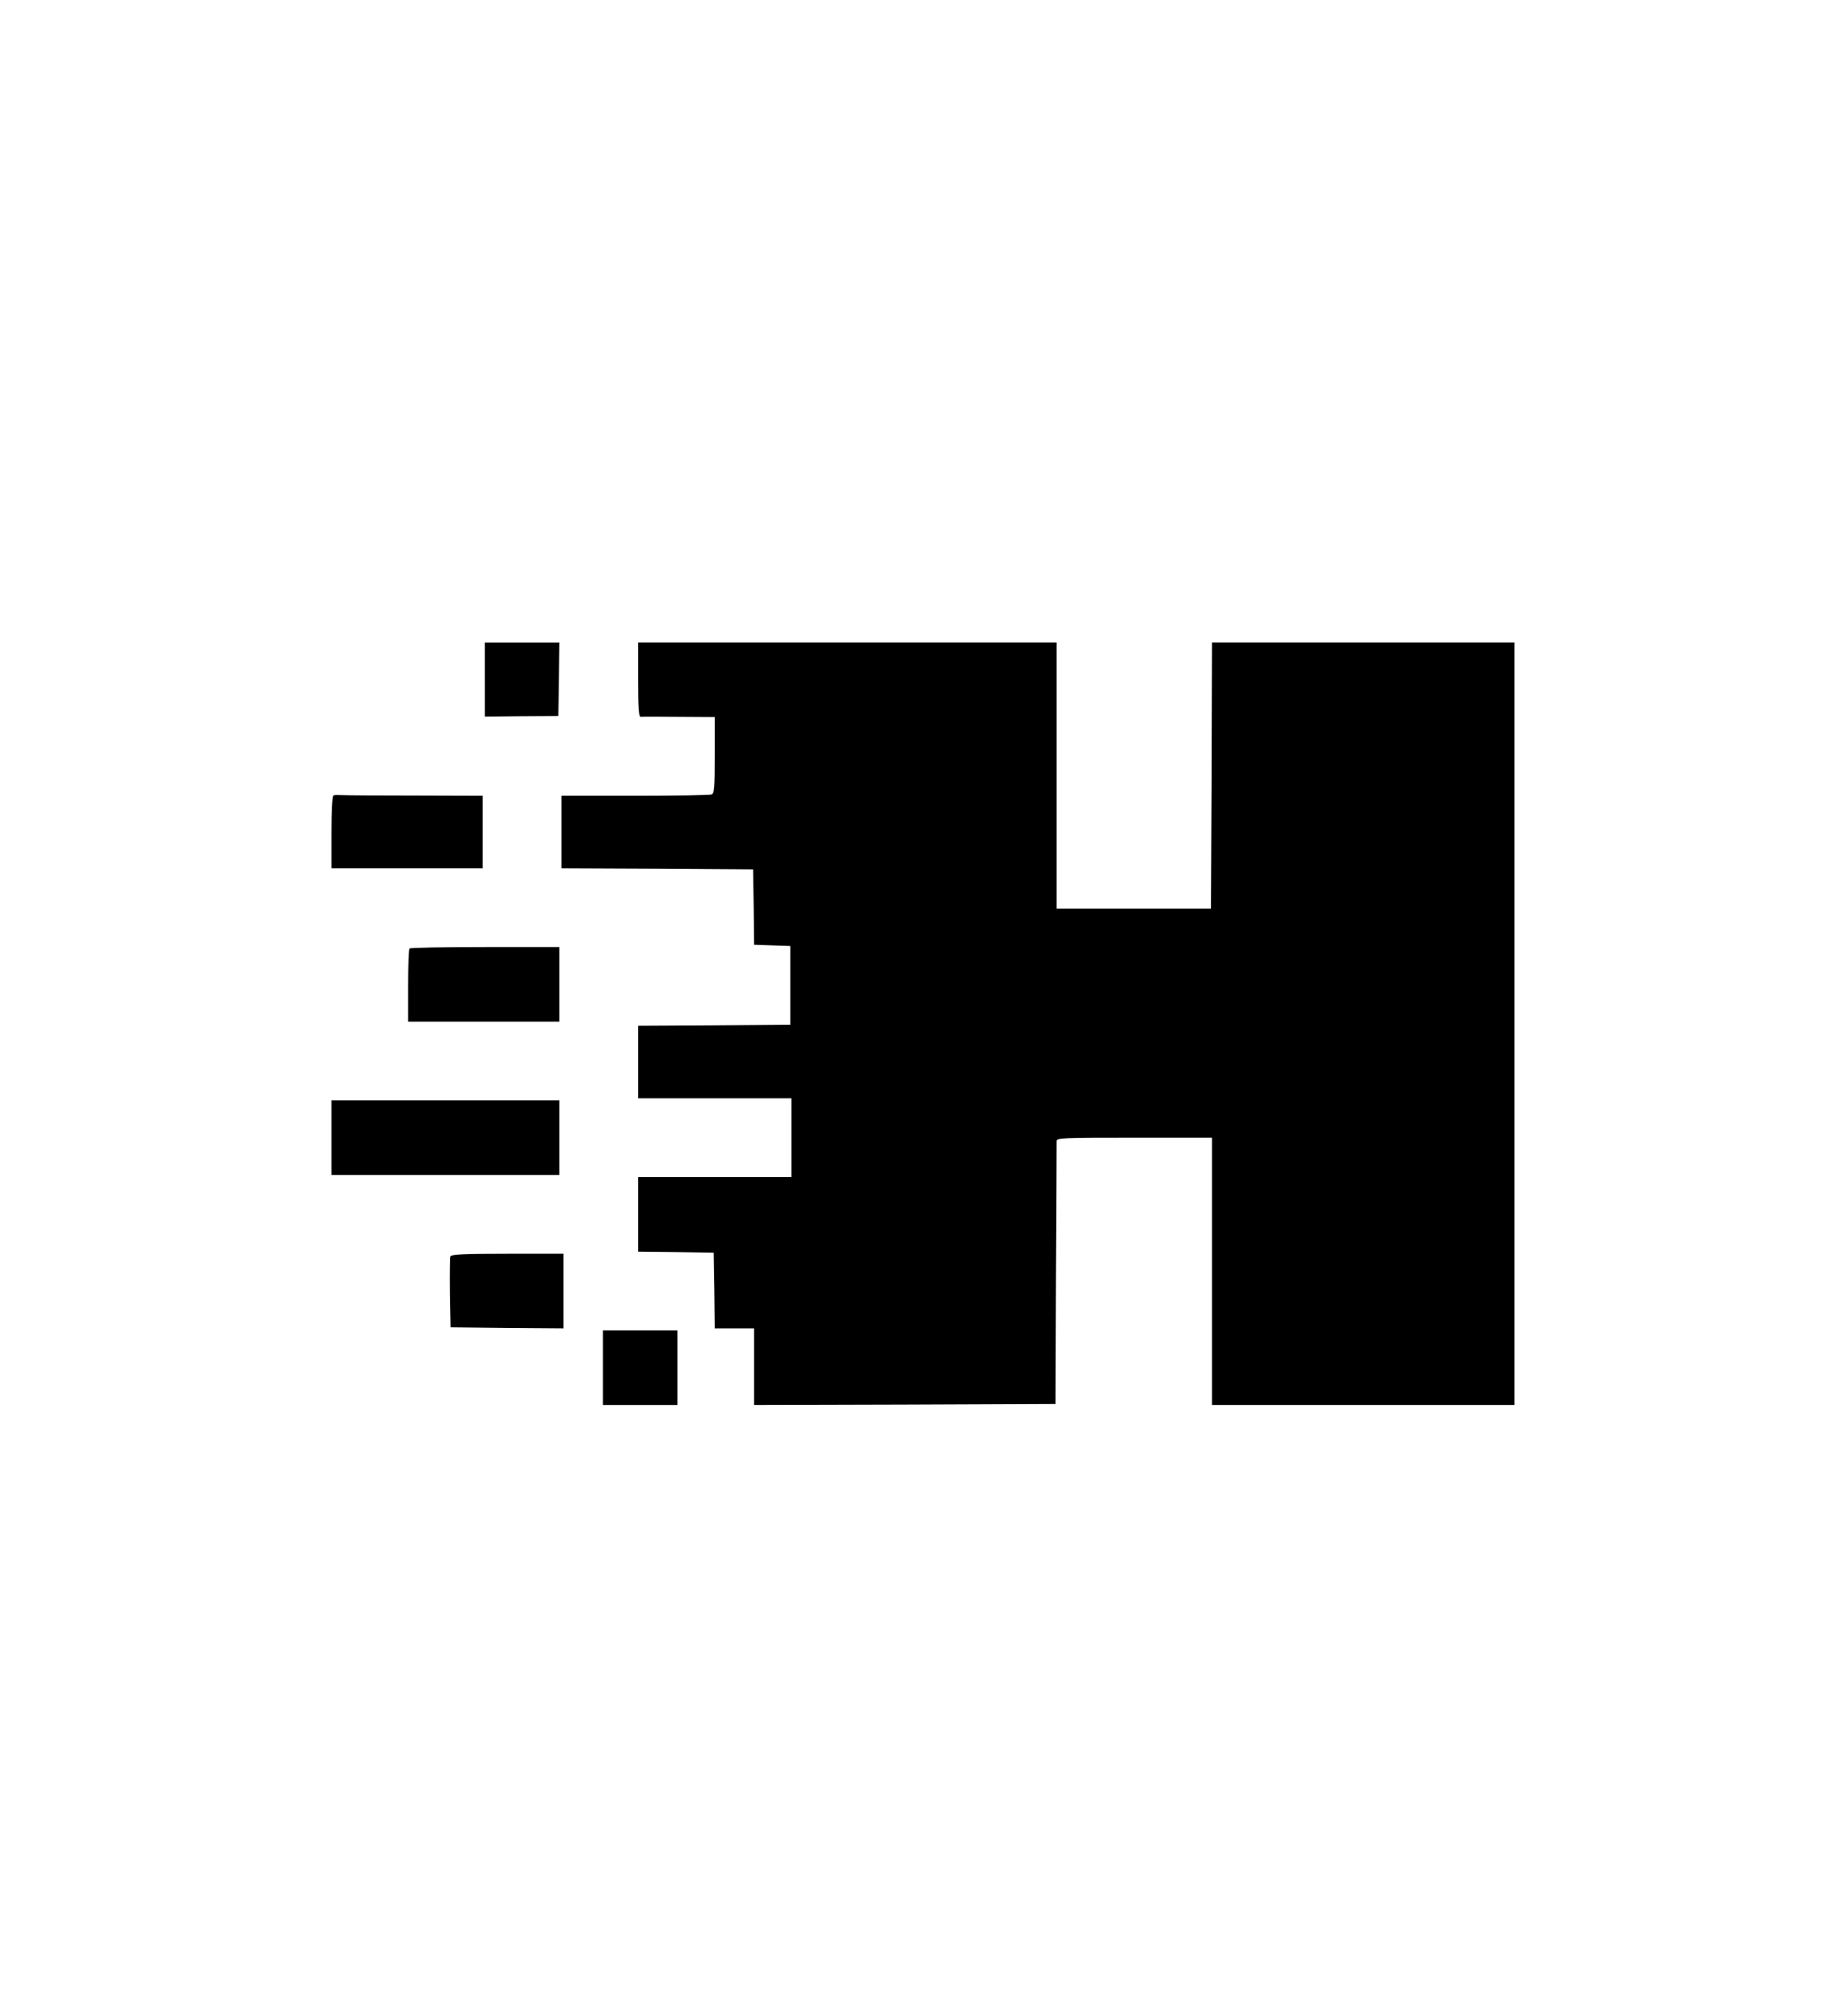
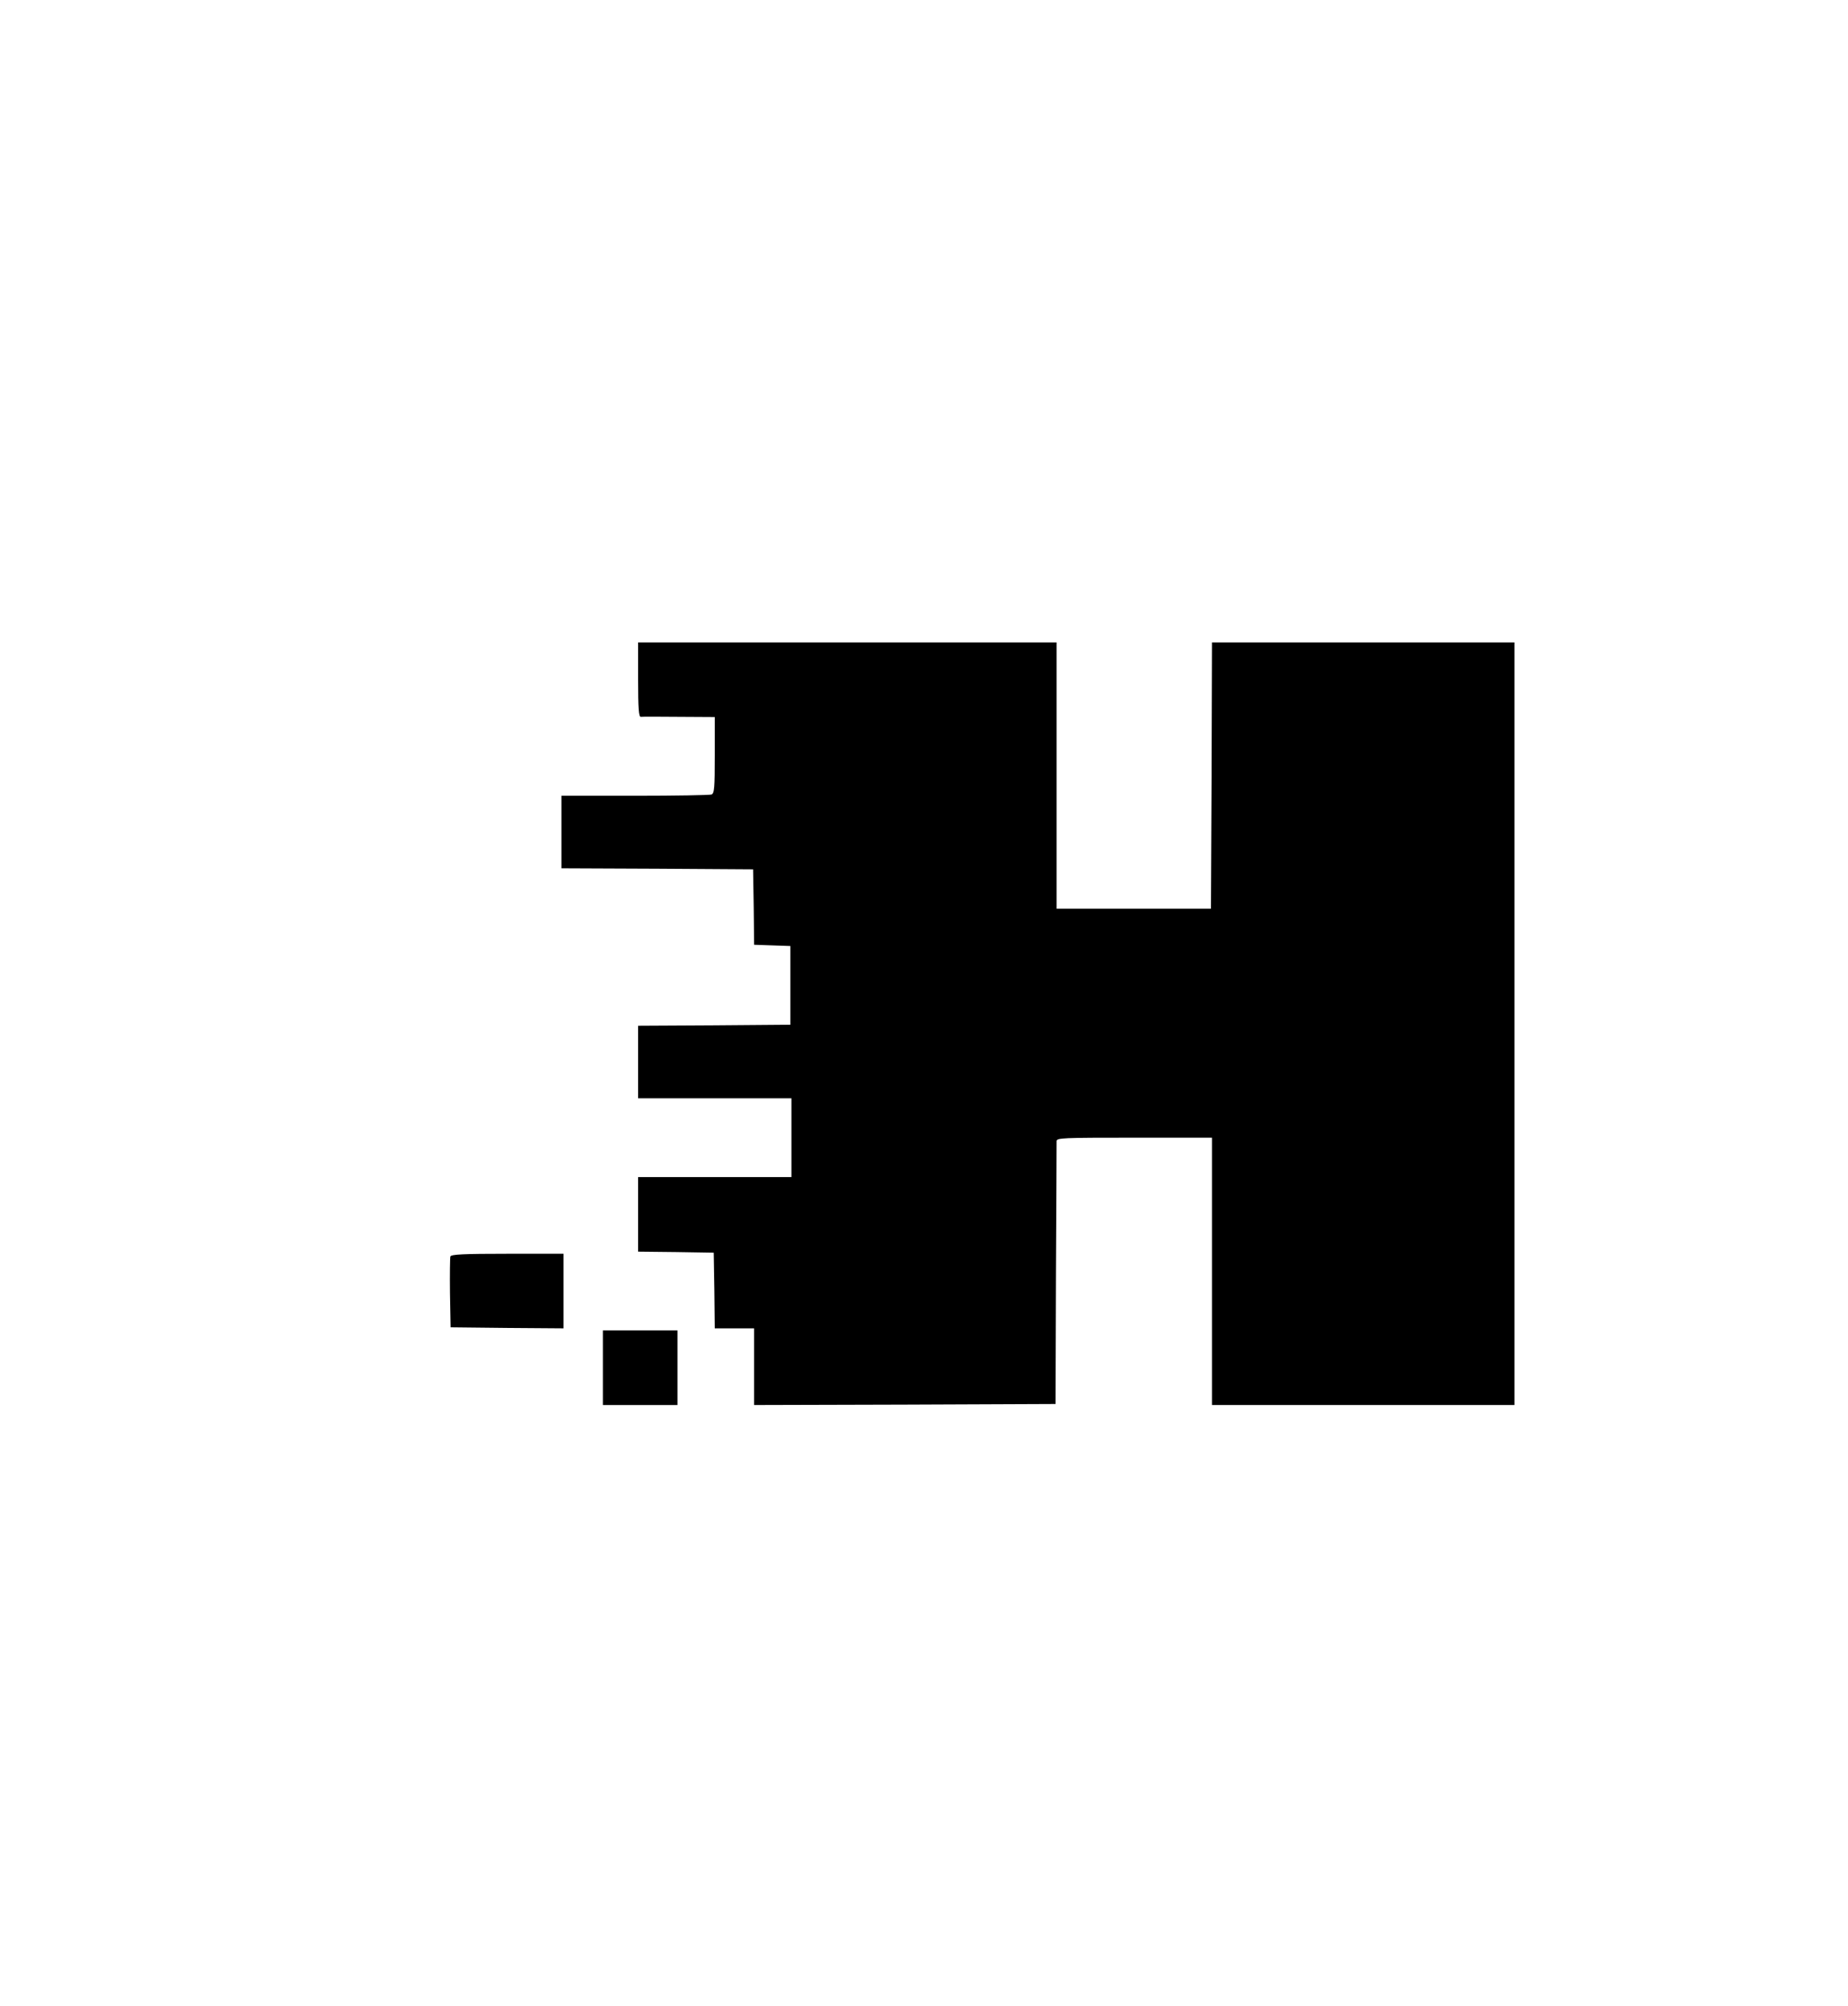
<svg xmlns="http://www.w3.org/2000/svg" version="1.0" width="892pt" height="968pt" viewBox="0 0 892 968" preserveAspectRatio="xMidYMid meet">
  <g transform="translate(0,968) scale(0.1,-0.1)" fill="#000000" stroke="none">
-     <path d="M2340 6401 l0 -179 178 2 177 1 3 178 2 177 -180 0 -180 0 0 -179z" />
    <path d="M3080 6400 c0 -139 3 -180 13 -179 6 1 90 1 185 0 l172 -1 0 -184 c0 -158 -2 -185 -16 -190 -9 -3 -175 -6 -370 -6 l-354 0 0 -175 0 -175 463 -2 462 -3 3 -182 2 -182 88 -3 87 -3 0 -190 0 -190 -367 -3 -368 -2 0 -175 0 -175 370 0 370 0 0 -190 0 -190 -370 0 -370 0 0 -180 0 -180 183 -2 182 -3 3 -182 2 -183 95 0 95 0 0 -185 0 -185 728 2 727 3 2 625 c2 344 3 633 3 643 0 16 25 17 375 17 l375 0 0 -645 0 -645 730 0 730 0 0 1840 0 1840 -730 0 -730 0 -2 -642 -3 -643 -373 0 -372 0 0 643 0 642 -1010 0 -1010 0 0 -180z" />
-     <path d="M1610 5842 c-6 -2 -10 -71 -10 -178 l0 -174 365 0 365 0 0 175 0 175 -322 1 c-178 0 -338 1 -356 2 -17 1 -37 1 -42 -1z" />
-     <path d="M1977 5103 c-4 -3 -7 -84 -7 -180 l0 -173 365 0 365 0 0 180 0 180 -358 0 c-197 0 -362 -3 -365 -7z" />
-     <path d="M1600 4190 l0 -180 550 0 550 0 0 180 0 180 -550 0 -550 0 0 -180z" />
    <path d="M2174 3617 c-2 -7 -3 -87 -2 -177 l3 -165 273 -3 272 -2 0 180 0 180 -270 0 c-212 0 -272 -3 -276 -13z" />
    <path d="M2910 3080 l0 -180 180 0 180 0 0 180 0 180 -180 0 -180 0 0 -180z" />
  </g>
</svg>